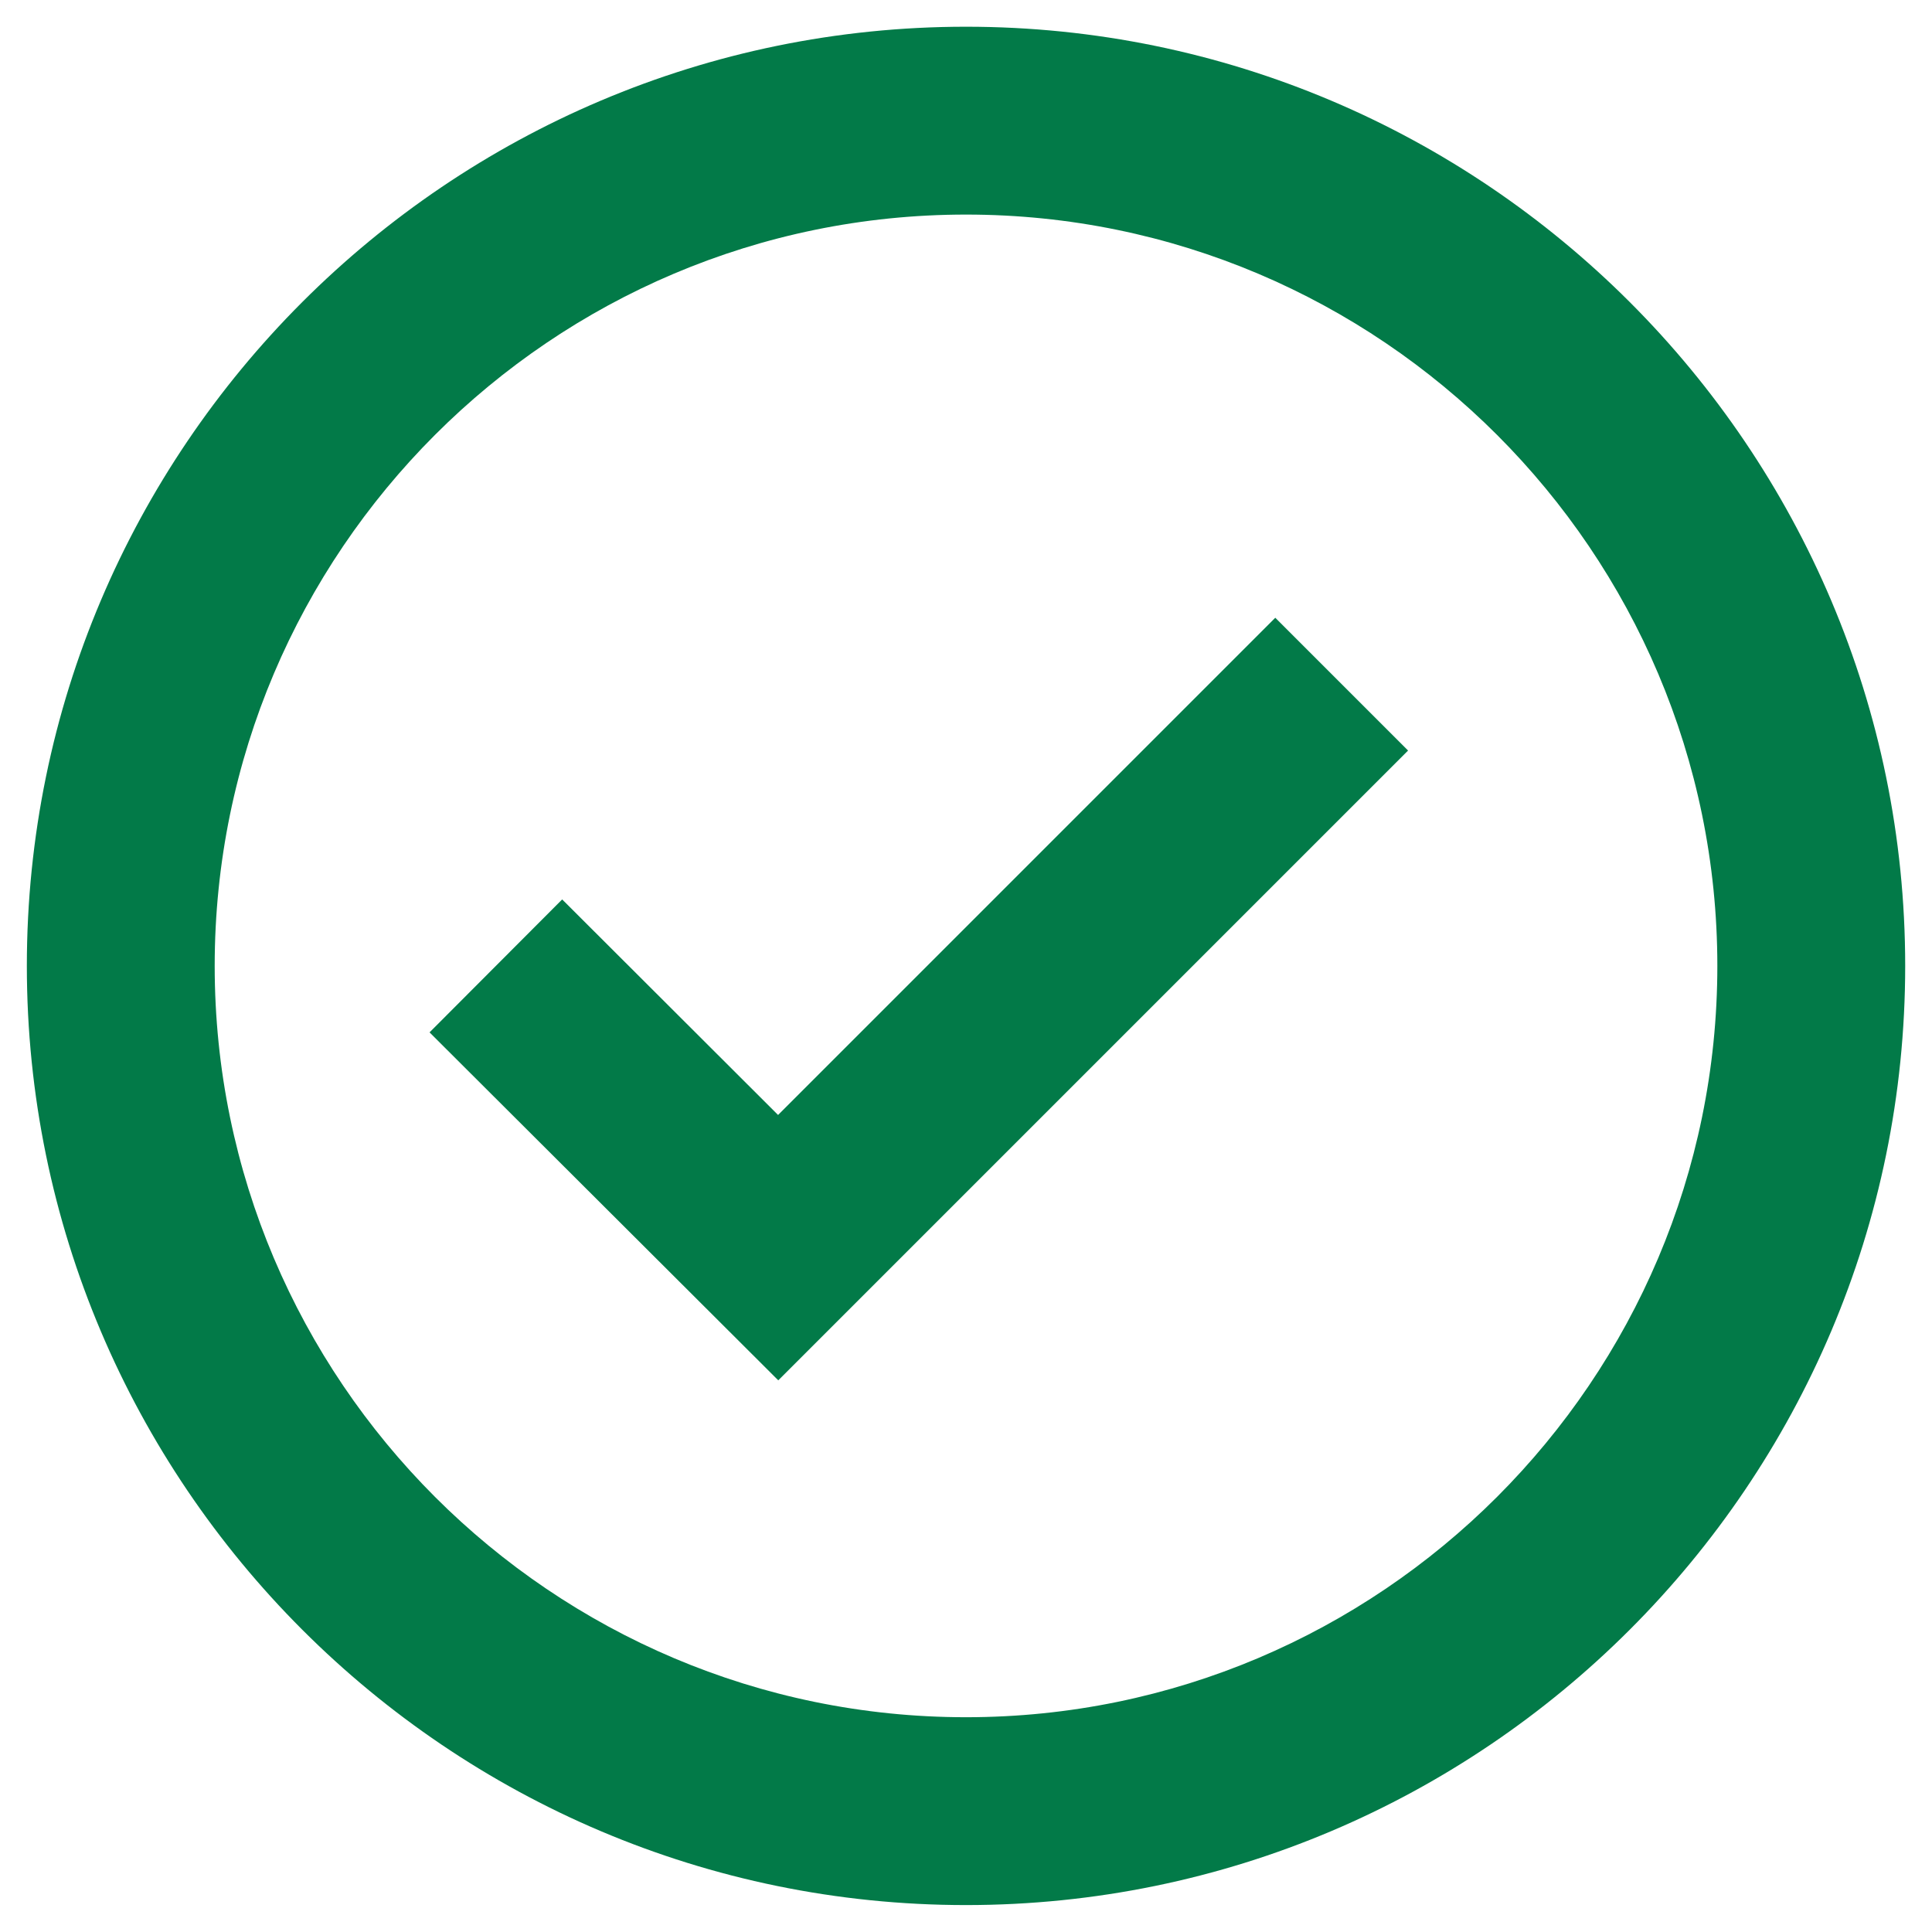
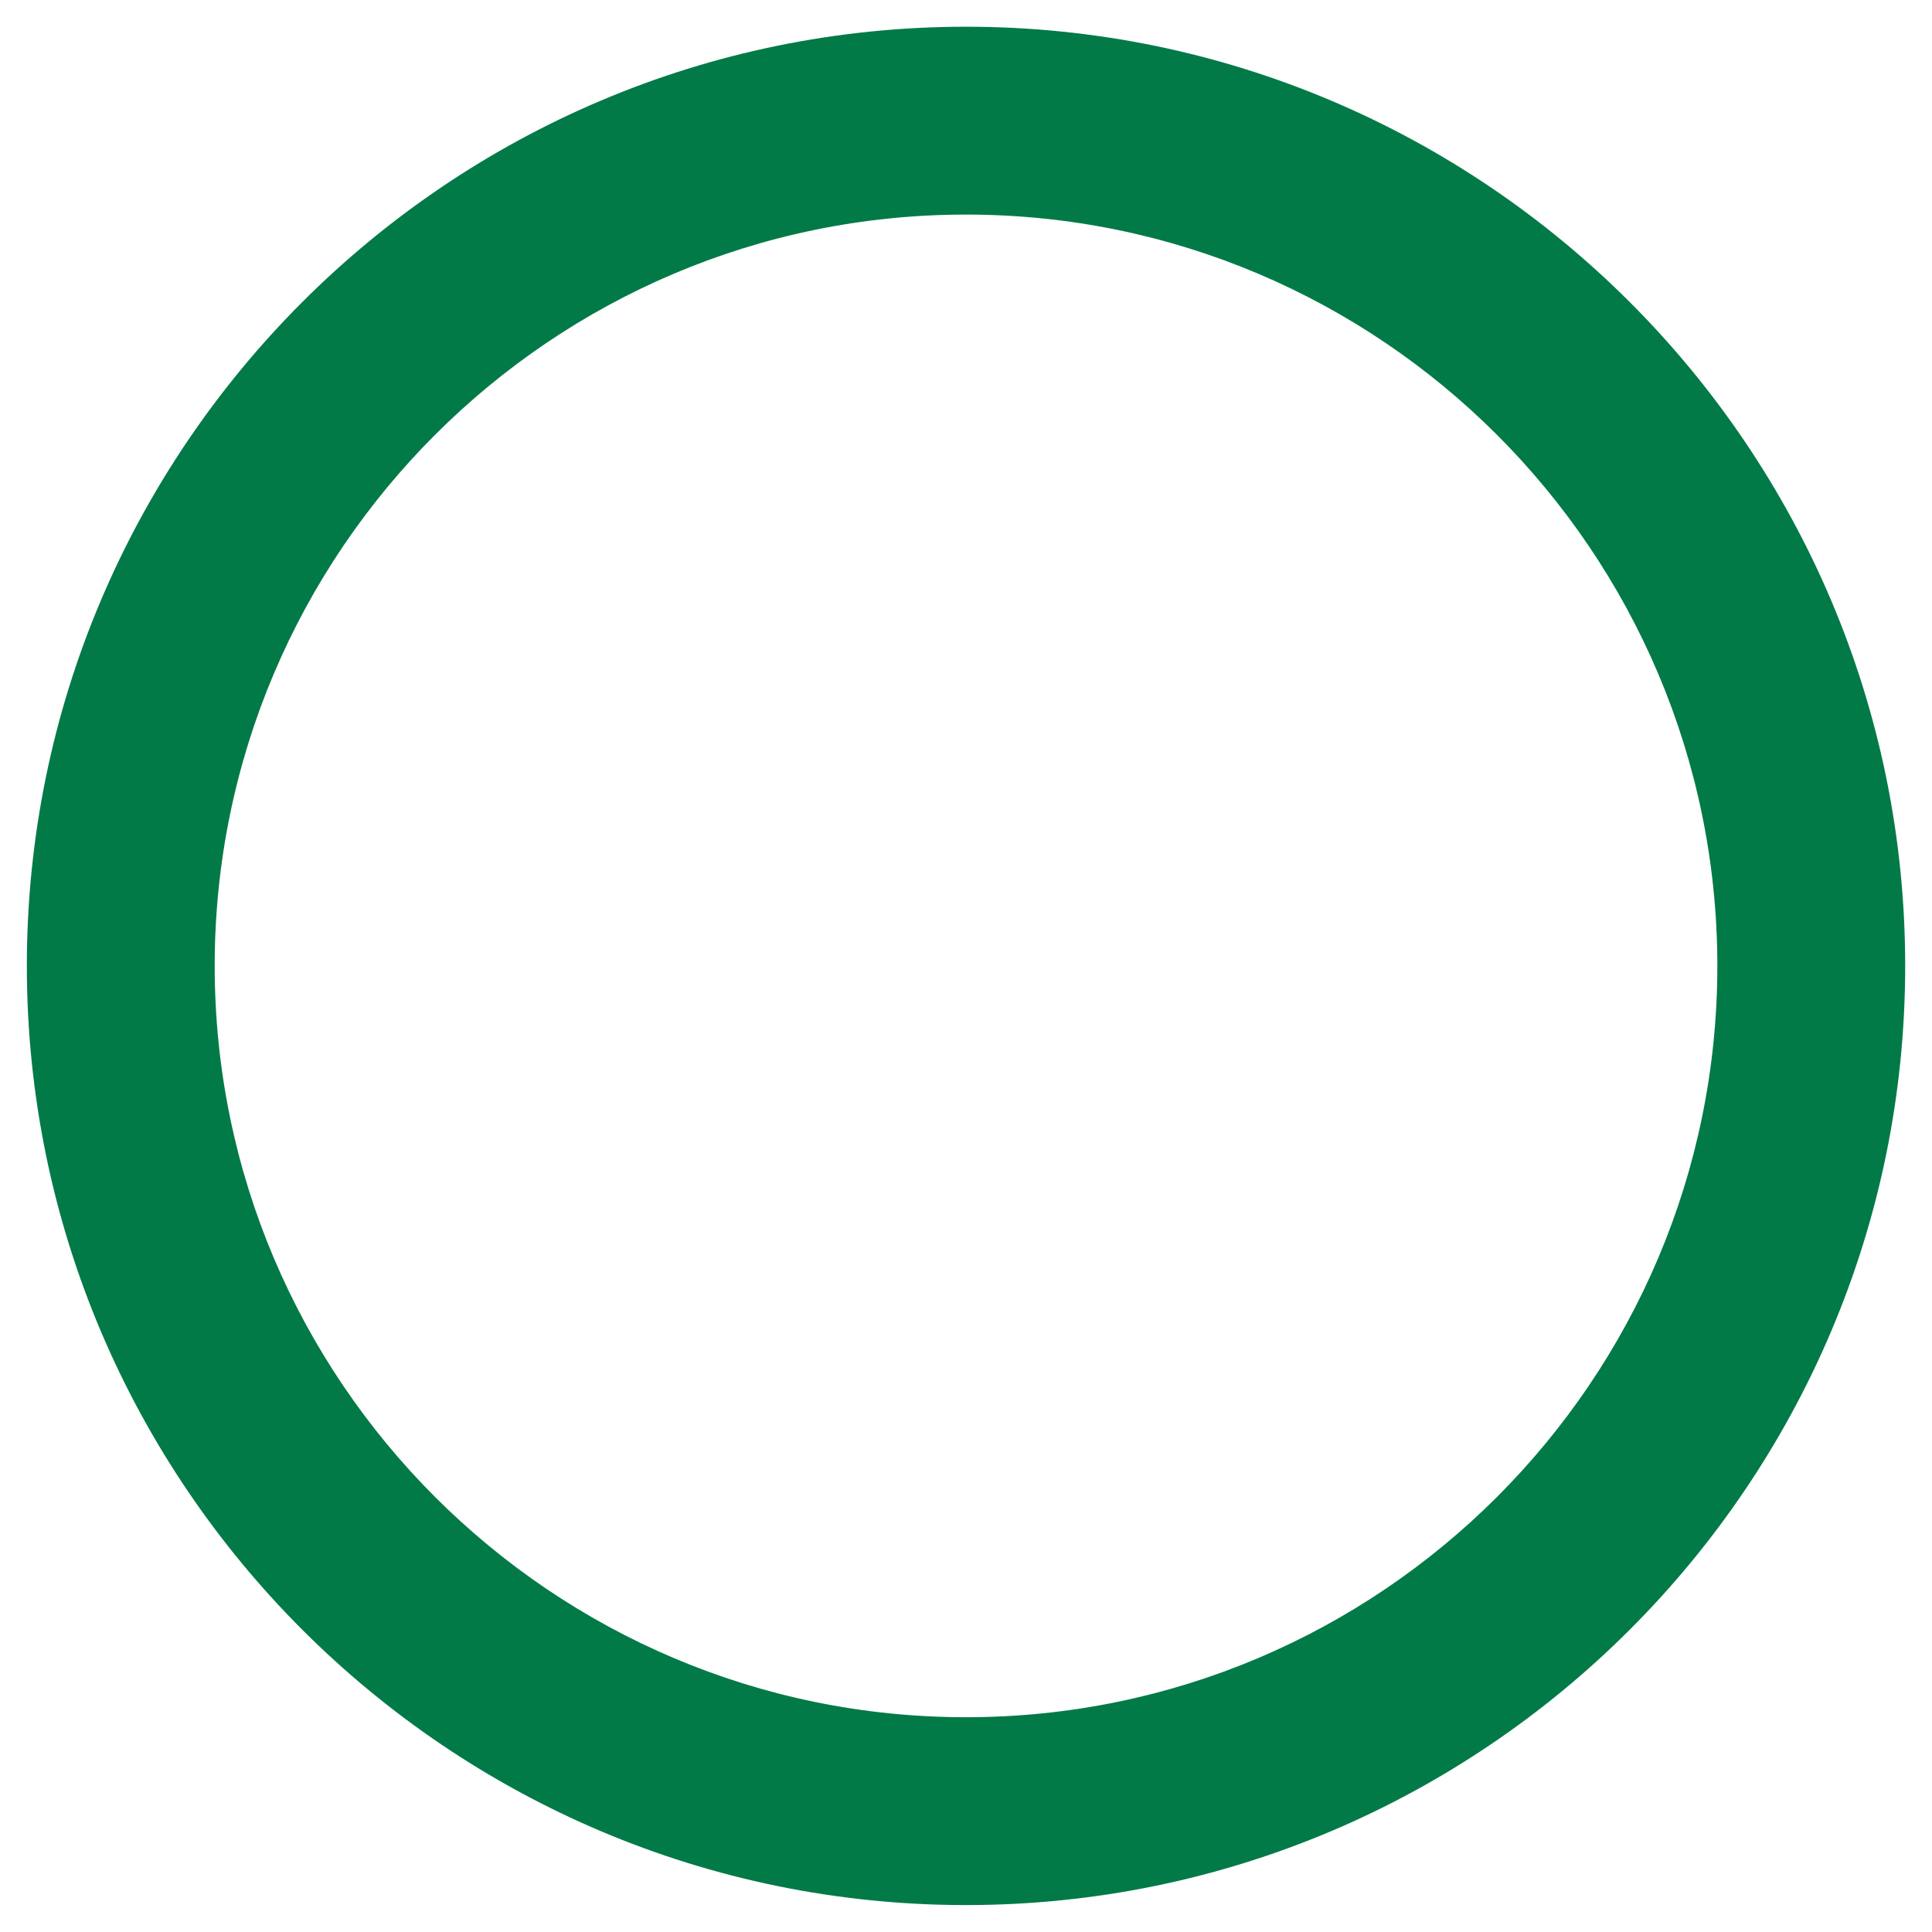
<svg xmlns="http://www.w3.org/2000/svg" width="48" height="48" viewBox="0 0 48 48" fill="none">
  <path d="M24 0.664C11.134 0.664 0.667 11.131 0.667 23.997C0.667 36.863 11.134 47.331 24 47.331C36.866 47.331 47.334 36.863 47.334 23.997C47.334 11.131 36.866 0.664 24 0.664ZM24 42.664C13.708 42.664 5.334 34.29 5.334 23.997C5.334 13.705 13.708 5.331 24 5.331C34.293 5.331 42.667 13.705 42.667 23.997C42.667 34.29 34.293 42.664 24 42.664Z" fill="#027A48" />
-   <path d="M19.331 27.701L13.967 22.346L10.672 25.649L19.336 34.294L34.983 18.647L31.684 15.348L19.331 27.701Z" fill="#027A48" />
</svg>